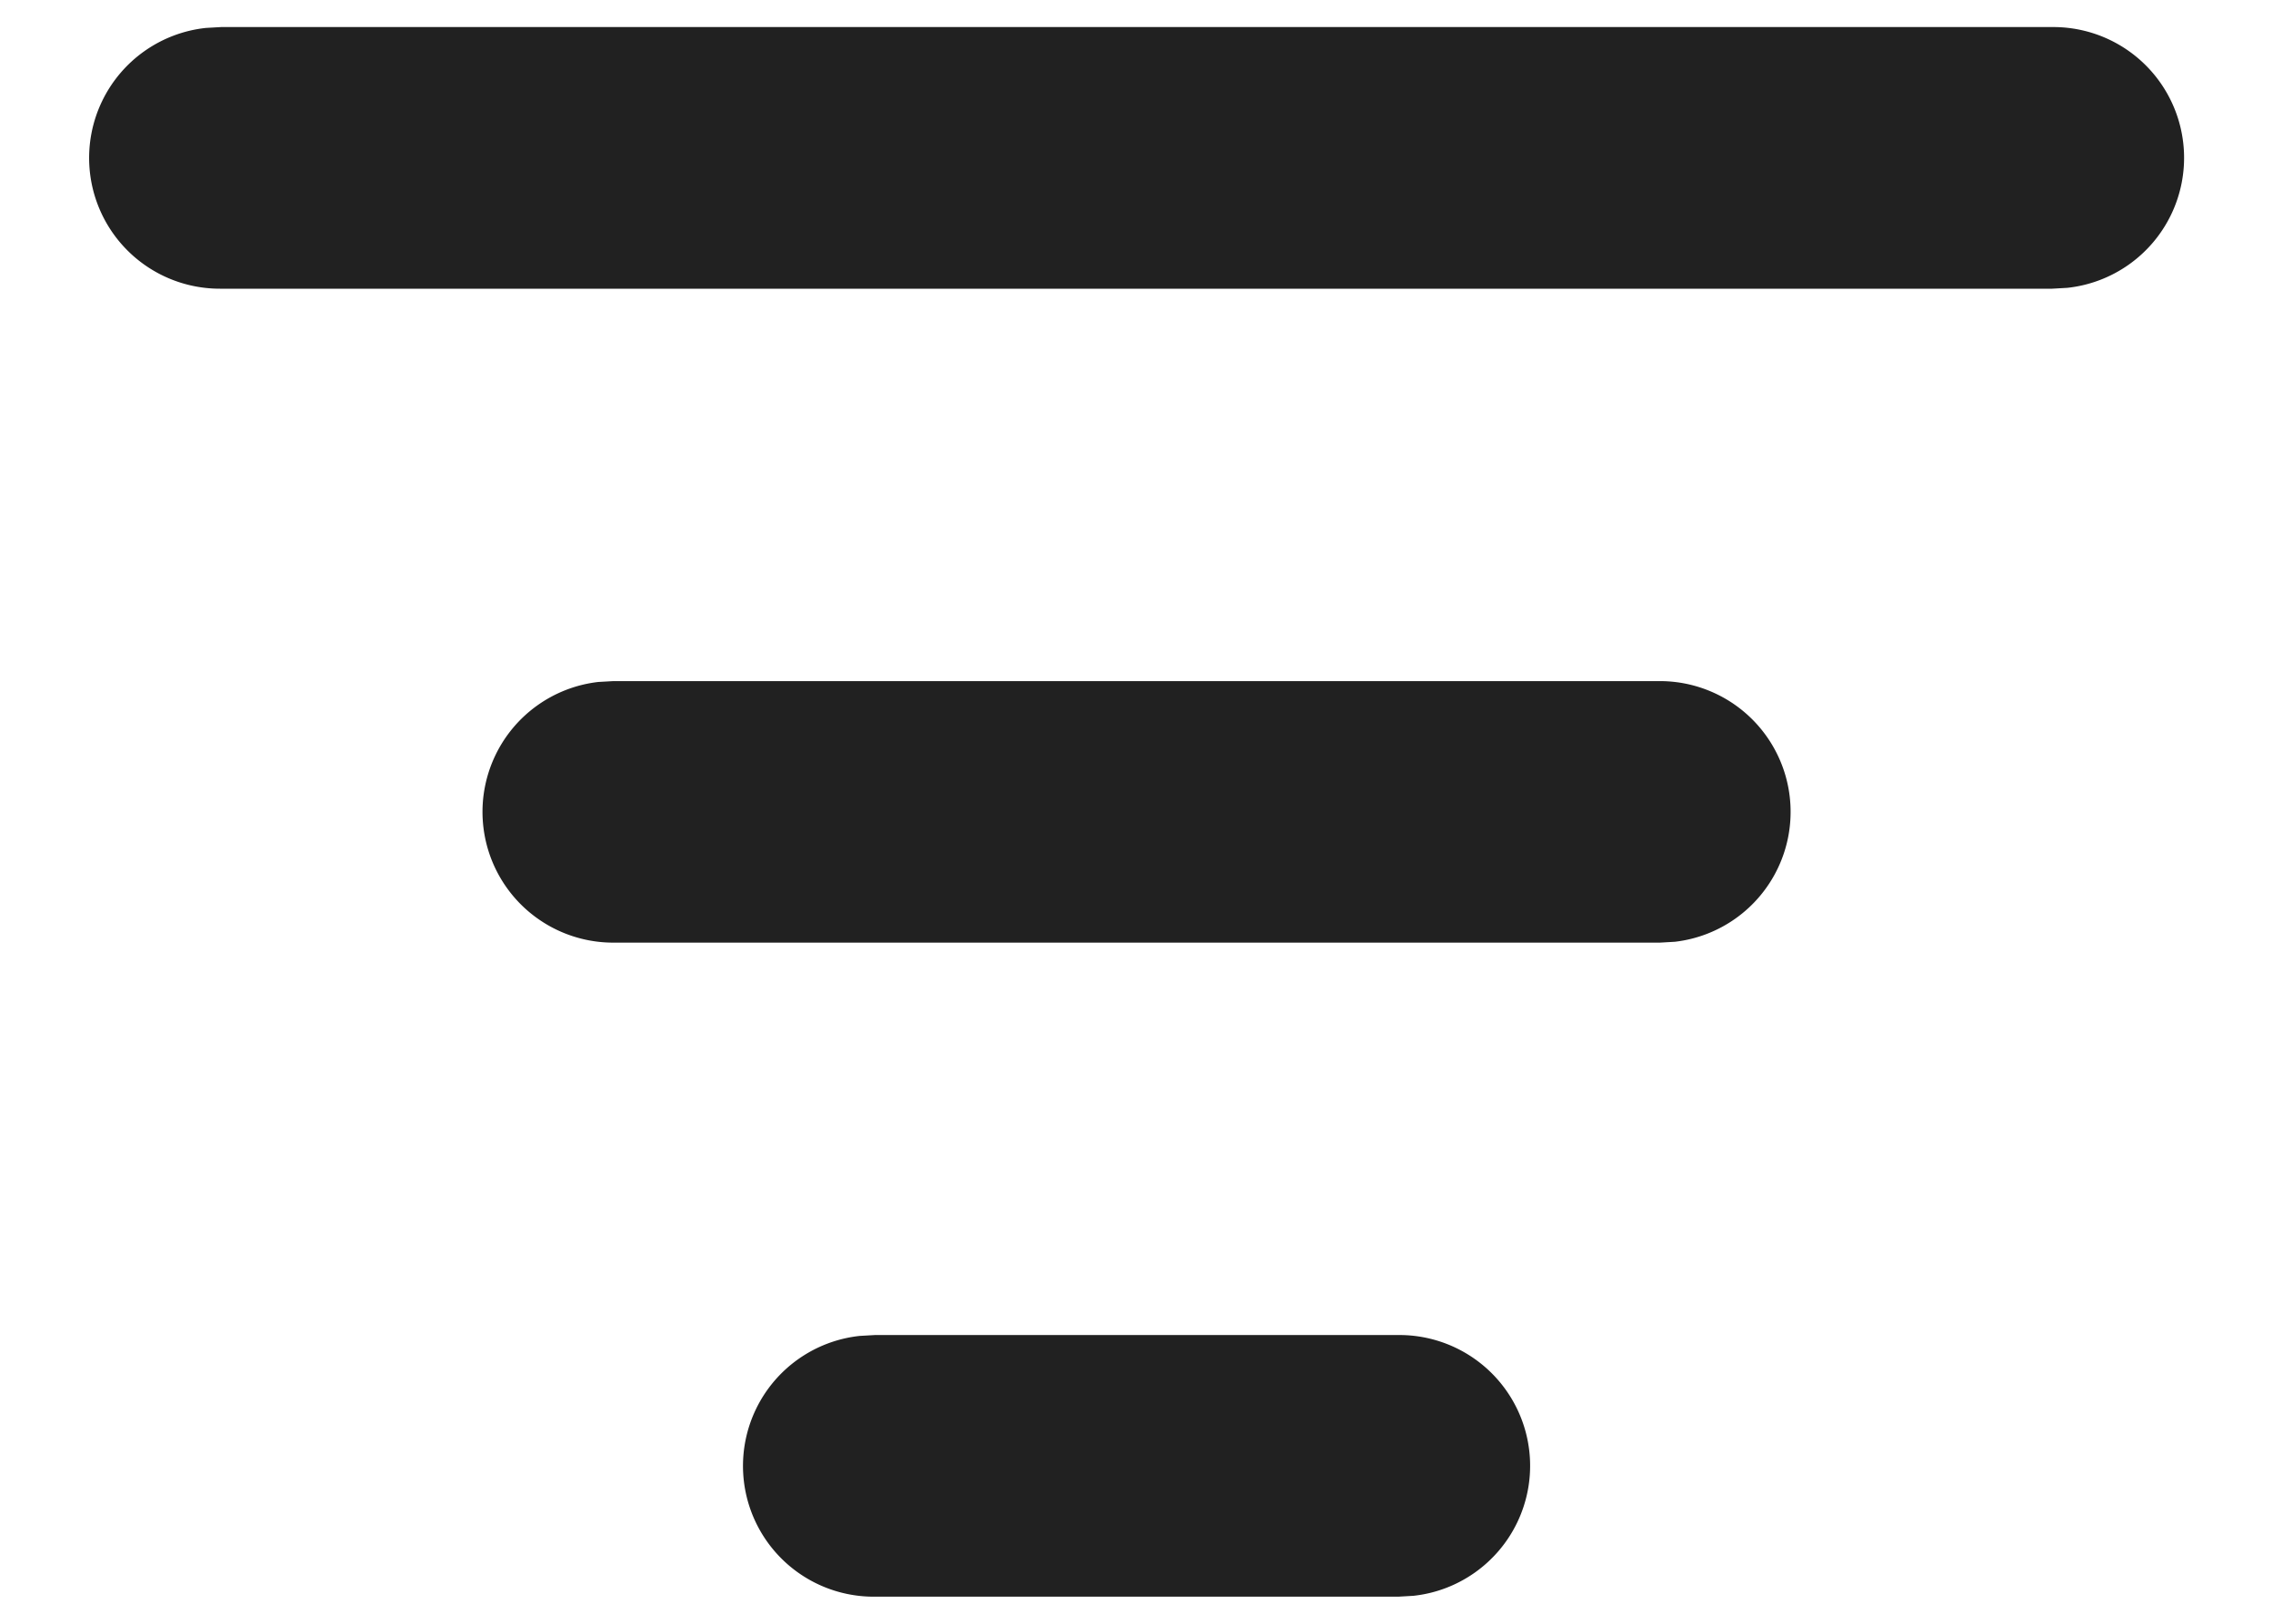
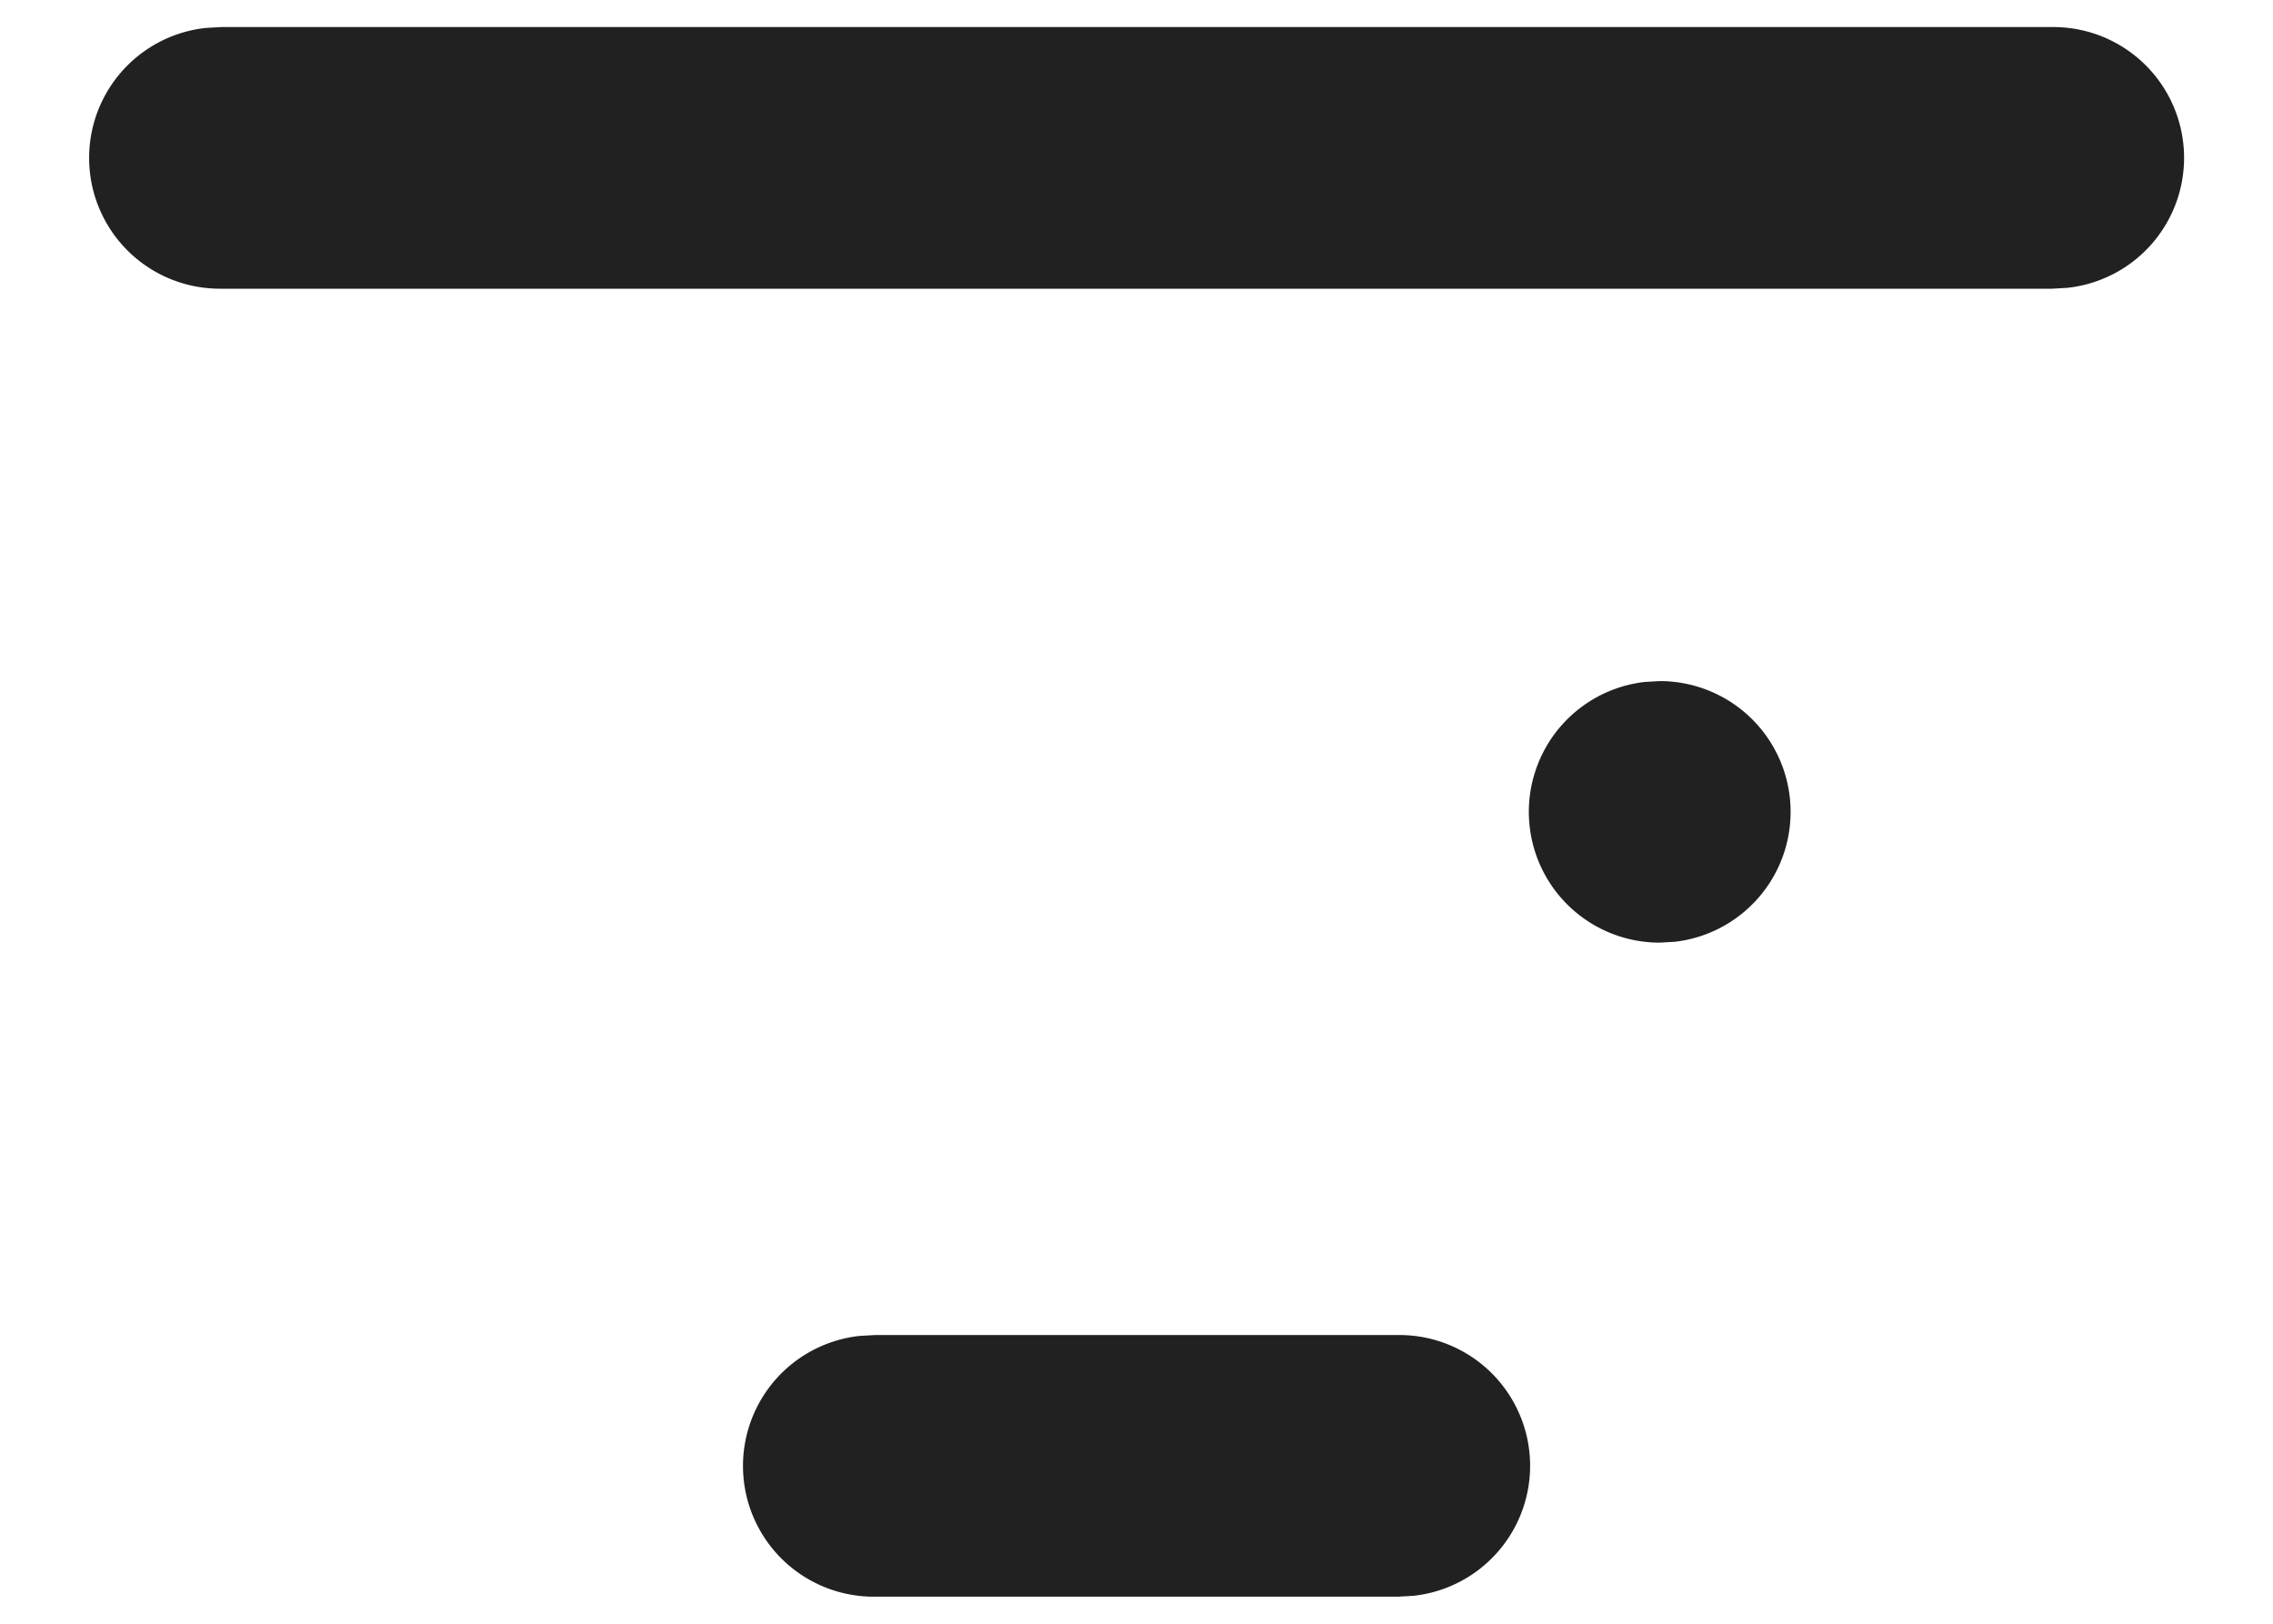
<svg xmlns="http://www.w3.org/2000/svg" width="21" height="15" fill="none">
-   <path fill="#212121" d="M8.084 12.333h4.833a1.208 1.208 0 0 1 .141 2.409l-.14.008H8.083a1.208 1.208 0 0 1-.14-2.409l.14-.008ZM5.667 6.292h9.667a1.208 1.208 0 0 1 .14 2.408l-.14.008H5.667a1.208 1.208 0 0 1-.14-2.408l.14-.008ZM2.042.25H18.96a1.208 1.208 0 0 1 .14 2.409l-.14.008H2.042a1.208 1.208 0 0 1-.14-2.409l.14-.008Z" />
+   <path fill="#212121" d="M8.084 12.333h4.833a1.208 1.208 0 0 1 .141 2.409l-.14.008H8.083a1.208 1.208 0 0 1-.14-2.409l.14-.008ZM5.667 6.292h9.667a1.208 1.208 0 0 1 .14 2.408l-.14.008a1.208 1.208 0 0 1-.14-2.408l.14-.008ZM2.042.25H18.96a1.208 1.208 0 0 1 .14 2.409l-.14.008H2.042a1.208 1.208 0 0 1-.14-2.409l.14-.008Z" />
</svg>